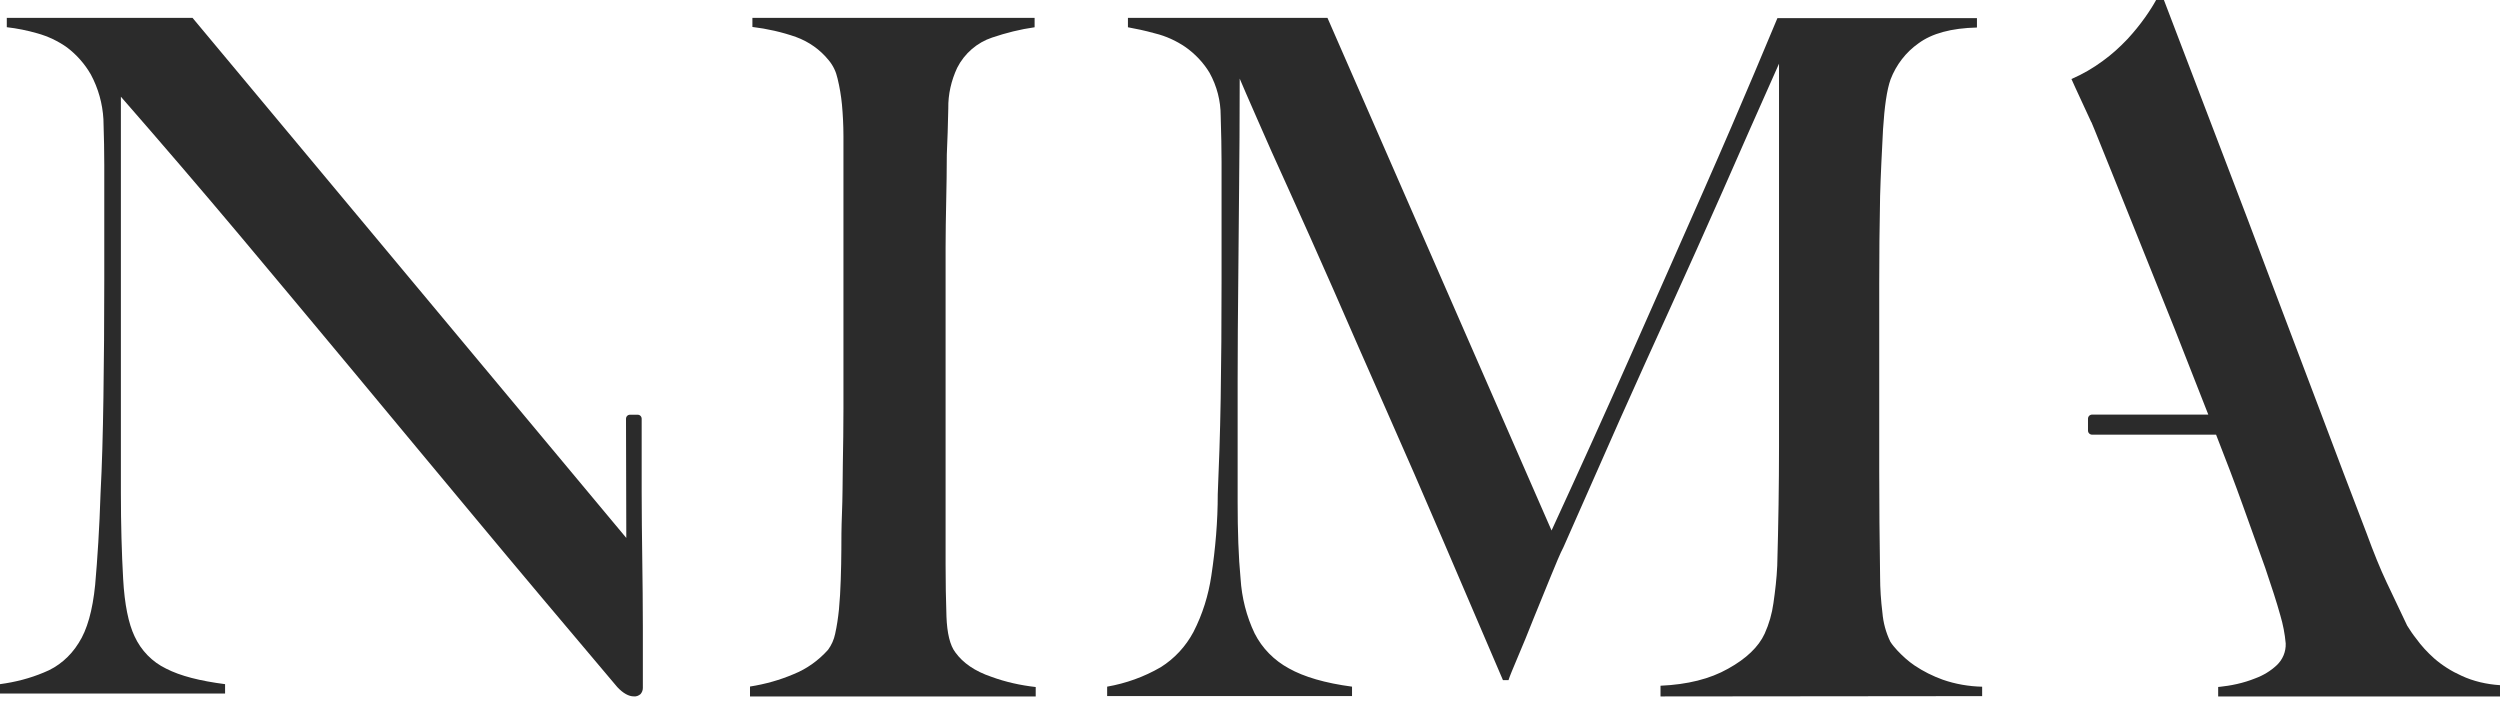
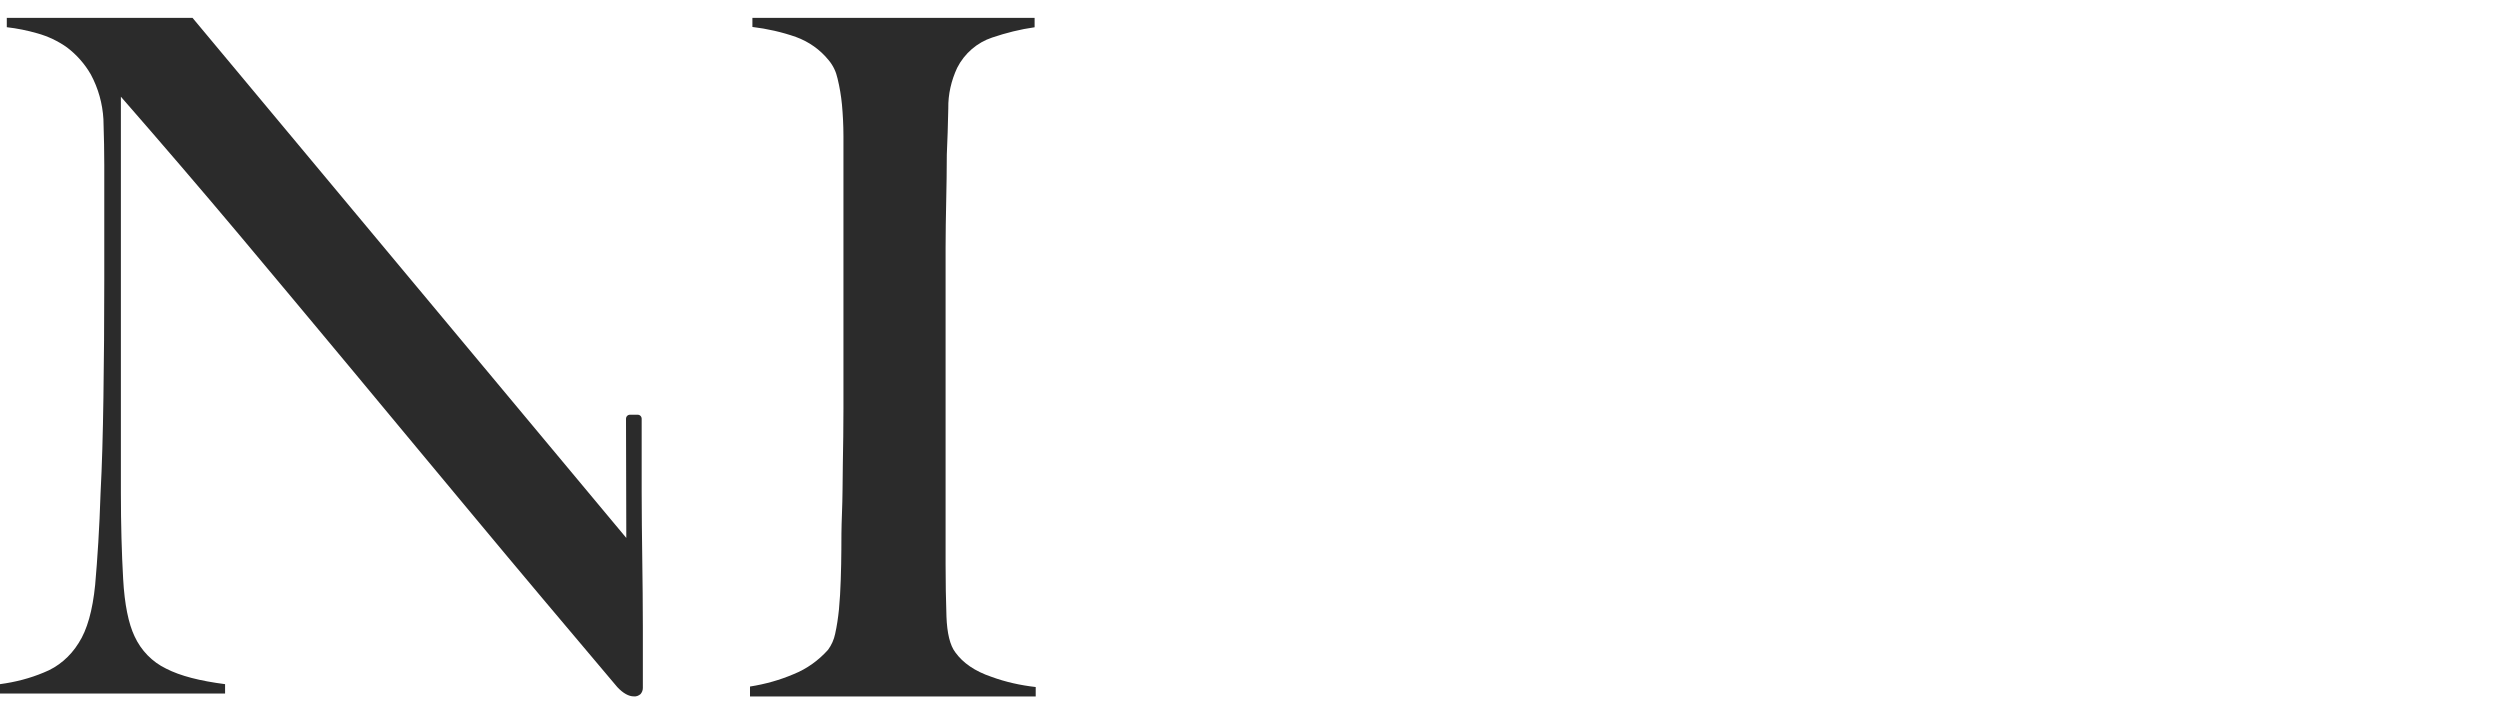
<svg xmlns="http://www.w3.org/2000/svg" width="127" height="36" viewBox="0 0 127 36" fill="none">
  <g id="Logo">
    <path id="Vector" d="M38.1 35.354V34.876C38.863 34.757 39.611 34.548 40.314 34.248C40.987 33.979 41.587 33.545 42.066 33.008C42.244 32.768 42.366 32.486 42.425 32.202C42.516 31.799 42.575 31.381 42.619 30.962C42.663 30.485 42.694 29.975 42.71 29.454C42.725 28.932 42.741 28.407 42.741 27.898C42.741 27.449 42.741 26.837 42.772 26.075C42.804 25.312 42.804 24.475 42.816 23.563C42.832 22.651 42.847 21.727 42.847 20.768V6.916C42.847 6.348 42.816 5.811 42.772 5.317C42.728 4.868 42.654 4.421 42.547 3.987C42.472 3.643 42.322 3.328 42.097 3.059C41.662 2.522 41.093 2.119 40.436 1.879C39.717 1.626 38.969 1.46 38.222 1.369V0.907H52.558V1.385C51.826 1.488 51.107 1.669 50.403 1.907C49.64 2.16 48.996 2.712 48.624 3.446C48.324 4.09 48.161 4.793 48.173 5.508C48.158 6.345 48.13 7.123 48.098 7.853C48.098 8.647 48.083 9.437 48.067 10.23C48.051 11.024 48.036 11.798 48.036 12.607V28.642C48.036 29.569 48.051 30.466 48.08 31.315C48.111 32.168 48.258 32.78 48.53 33.139C48.918 33.676 49.518 34.095 50.356 34.379C51.088 34.648 51.839 34.813 52.614 34.901V35.379H38.1V35.347V35.354Z" fill="#2B2B2B" />
-     <path id="Vector_2" d="M84.354 35.372V34.835C85.721 34.776 86.867 34.491 87.787 33.97C88.709 33.46 89.334 32.864 89.644 32.192C89.868 31.698 90.017 31.176 90.091 30.636C90.181 30.008 90.256 29.38 90.284 28.736C90.343 26.627 90.374 24.625 90.374 22.697V3.235C89.318 5.597 88.367 7.765 87.492 9.752C86.615 11.727 85.752 13.67 84.892 15.551C84.031 17.435 83.168 19.347 82.292 21.306L79.425 27.793C79.26 28.105 79.052 28.614 78.769 29.302C78.487 29.989 78.204 30.692 77.909 31.411C77.626 32.129 77.359 32.785 77.107 33.37C76.856 33.966 76.691 34.357 76.632 34.551H76.35C75.34 32.189 74.327 29.842 73.333 27.511C72.336 25.181 71.358 22.937 70.404 20.785C69.454 18.632 68.562 16.613 67.745 14.729C66.913 12.845 66.17 11.171 65.503 9.706C64.835 8.24 64.285 7.015 63.853 6.012C63.421 5.025 63.126 4.353 62.977 3.994C62.977 6.103 62.962 7.956 62.946 9.571C62.931 11.187 62.915 12.786 62.903 14.355C62.887 15.939 62.872 17.598 62.872 19.363V25.493C62.872 26.986 62.915 28.289 63.021 29.395C63.08 30.352 63.319 31.308 63.735 32.176C64.12 32.938 64.732 33.551 65.475 33.954C66.248 34.388 67.317 34.701 68.683 34.882V35.36H56.243V34.882C57.193 34.716 58.116 34.388 58.964 33.895C59.663 33.46 60.241 32.832 60.629 32.101C61.089 31.204 61.387 30.248 61.536 29.245C61.744 27.871 61.862 26.496 61.862 25.106C61.921 23.731 61.98 22.116 62.011 20.247C62.042 18.379 62.055 16.376 62.055 14.239V8.231C62.055 7.587 62.039 6.809 62.011 5.884C62.011 5.122 61.819 4.375 61.446 3.7C61.135 3.179 60.703 2.729 60.213 2.385C59.753 2.073 59.231 1.832 58.681 1.698C58.147 1.548 57.684 1.457 57.299 1.385V0.907H67.435L78.819 26.949C80.217 23.915 81.584 20.894 82.907 17.904C84.246 14.898 85.432 12.193 86.504 9.771C87.572 7.35 88.436 5.331 89.119 3.716C89.802 2.101 90.188 1.176 90.293 0.92H100.429V1.398C99.121 1.429 98.14 1.698 97.456 2.204C96.816 2.654 96.326 3.294 96.043 4.029C95.85 4.566 95.732 5.419 95.658 6.569C95.599 7.718 95.54 8.856 95.509 9.962C95.478 11.502 95.465 12.98 95.465 14.417V23.925C95.465 25.615 95.481 27.408 95.509 29.292C95.509 29.905 95.552 30.517 95.627 31.13C95.67 31.639 95.804 32.132 96.027 32.595C96.13 32.76 96.251 32.895 96.385 33.045C96.652 33.329 96.95 33.598 97.26 33.807C97.708 34.107 98.183 34.344 98.686 34.526C99.326 34.751 100.01 34.869 100.693 34.885V35.363L84.36 35.379L84.354 35.372Z" fill="#2B2B2B" />
-     <path id="Vector_3" d="M125.041 34.326C124.535 34.1 124.062 33.801 123.649 33.44C123.313 33.138 123.005 32.808 122.746 32.447C122.577 32.236 122.426 32.01 122.285 31.784C121.888 30.941 121.536 30.206 121.229 29.559C120.922 28.911 120.586 28.085 120.218 27.079C119.437 25.049 118.656 22.991 117.875 20.913C117.094 18.84 116.281 16.703 115.439 14.478C114.613 12.268 113.739 9.968 112.821 7.577C111.902 5.185 110.939 2.659 109.927 0H109.53C109.409 0.226 109.223 0.525 108.98 0.87C108.705 1.26 108.397 1.637 108.077 1.983C107.693 2.388 107.28 2.765 106.822 3.095C106.333 3.457 105.795 3.771 105.229 4.013L105.411 4.418L106.237 6.206V6.191C106.282 6.31 106.342 6.445 106.406 6.596C106.666 7.244 106.973 8.01 107.341 8.912C107.786 10.025 108.276 11.244 108.81 12.567C109.345 13.906 109.898 15.288 110.481 16.731C111.047 18.173 111.614 19.619 112.181 21.061H106.285C106.163 21.061 106.07 21.152 106.07 21.272V21.872C106.07 21.991 106.163 22.082 106.285 22.082H112.577C113.067 23.33 113.528 24.534 113.941 25.69C114.354 26.847 114.738 27.899 115.074 28.848C115.394 29.794 115.657 30.593 115.839 31.256C115.977 31.721 116.069 32.189 116.114 32.685C116.13 33.106 115.961 33.512 115.653 33.798C115.346 34.084 114.978 34.31 114.565 34.461C113.967 34.703 113.323 34.838 112.683 34.898V35.379H127V34.807C126.325 34.763 125.652 34.612 125.041 34.326Z" fill="#2B2B2B" />
    <path id="Vector_4" d="M31.807 27.317L9.78 0.907H0.345V1.382C0.865 1.441 1.385 1.546 1.894 1.692C2.429 1.841 2.934 2.077 3.4 2.406C3.893 2.778 4.311 3.253 4.616 3.787C4.991 4.485 5.209 5.258 5.254 6.058C5.285 6.98 5.297 7.765 5.297 8.389V14.21C5.297 16.332 5.282 18.337 5.254 20.193C5.227 22.048 5.182 23.668 5.109 25.033C5.052 26.846 4.949 28.403 4.834 29.71C4.704 31.016 4.428 31.997 3.996 32.664C3.575 33.346 2.955 33.88 2.229 34.162C1.522 34.46 0.768 34.653 0 34.755V35.23H11.434V34.755C10.161 34.591 9.163 34.339 8.44 33.967C7.732 33.626 7.166 33.045 6.833 32.319C6.531 31.68 6.328 30.715 6.256 29.409C6.183 28.102 6.141 26.647 6.141 25.03V4.913C8.255 7.334 10.252 9.664 12.148 11.92C14.045 14.176 15.969 16.494 17.938 18.852C19.907 21.229 21.976 23.708 24.148 26.321C26.32 28.934 28.722 31.785 31.356 34.901C31.659 35.227 31.949 35.376 32.194 35.376C32.324 35.391 32.439 35.345 32.542 35.258C32.615 35.168 32.657 35.065 32.657 34.947V31.86C32.657 30.718 32.642 29.558 32.627 28.4C32.612 27.243 32.597 26.098 32.597 24.987V21.276C32.597 21.158 32.509 21.068 32.394 21.068H32.004C31.889 21.068 31.801 21.158 31.801 21.276L31.816 27.317H31.807Z" fill="#2B2B2B" />
  </g>
</svg>